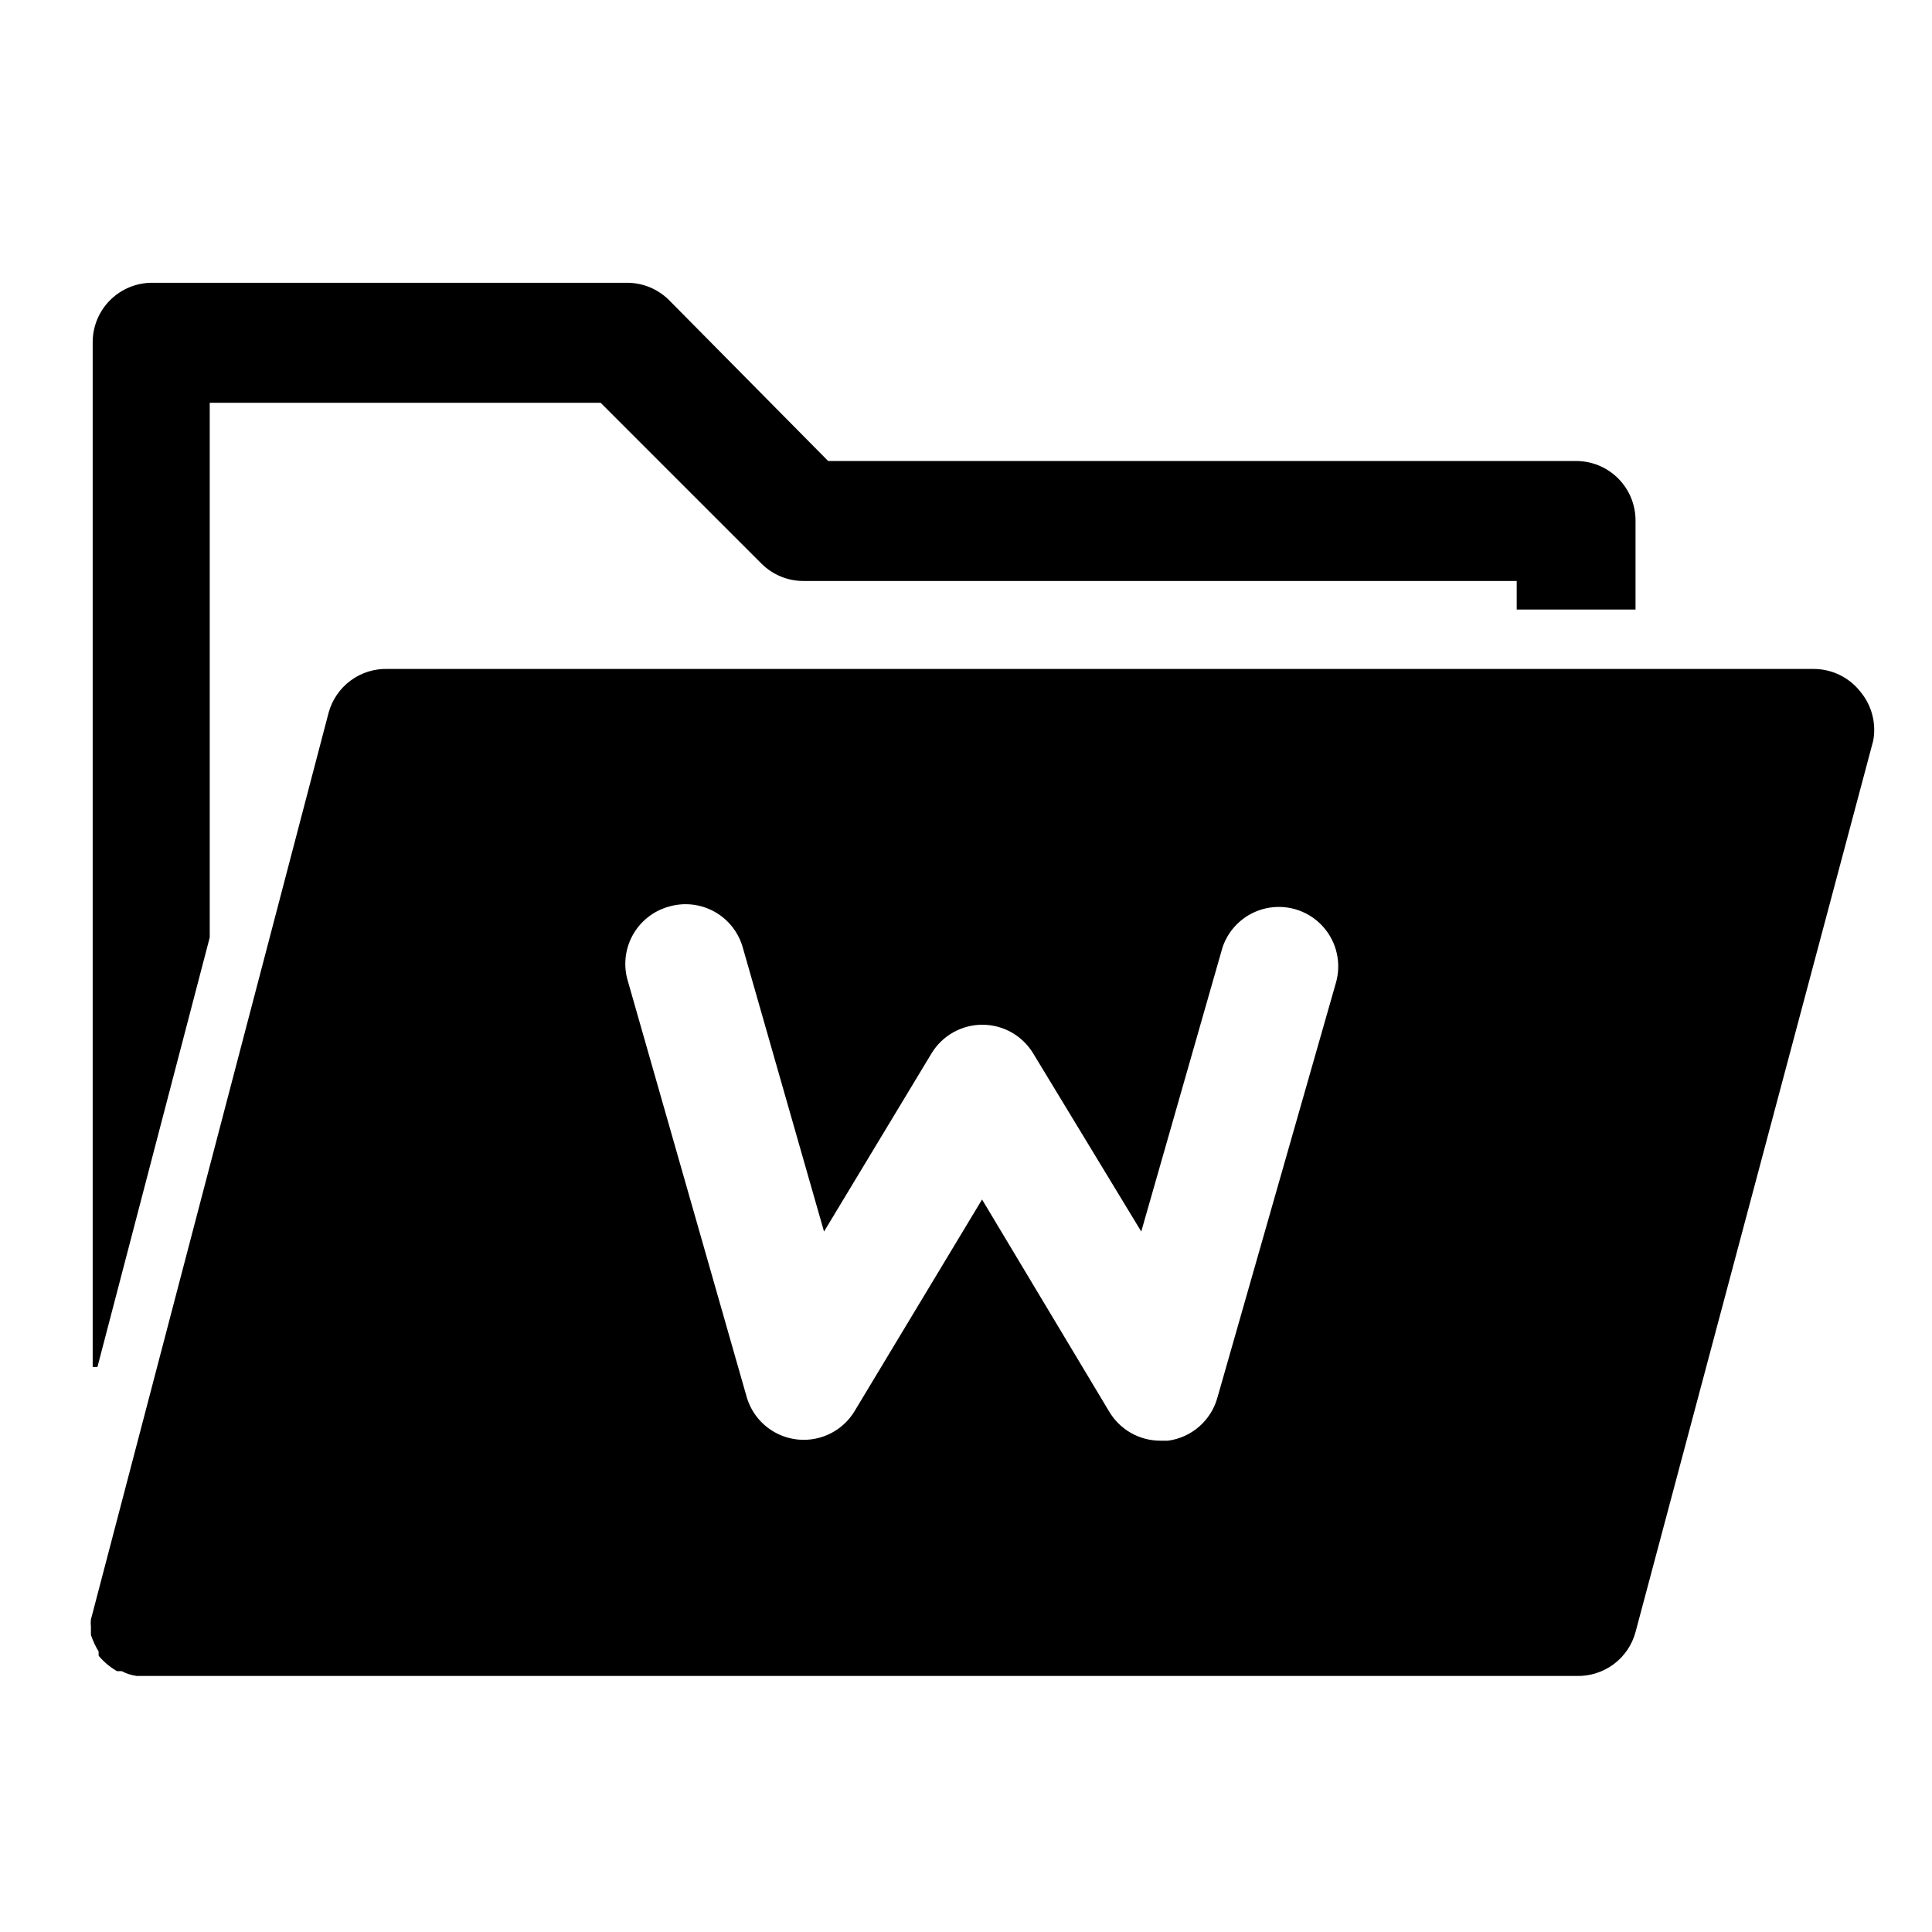
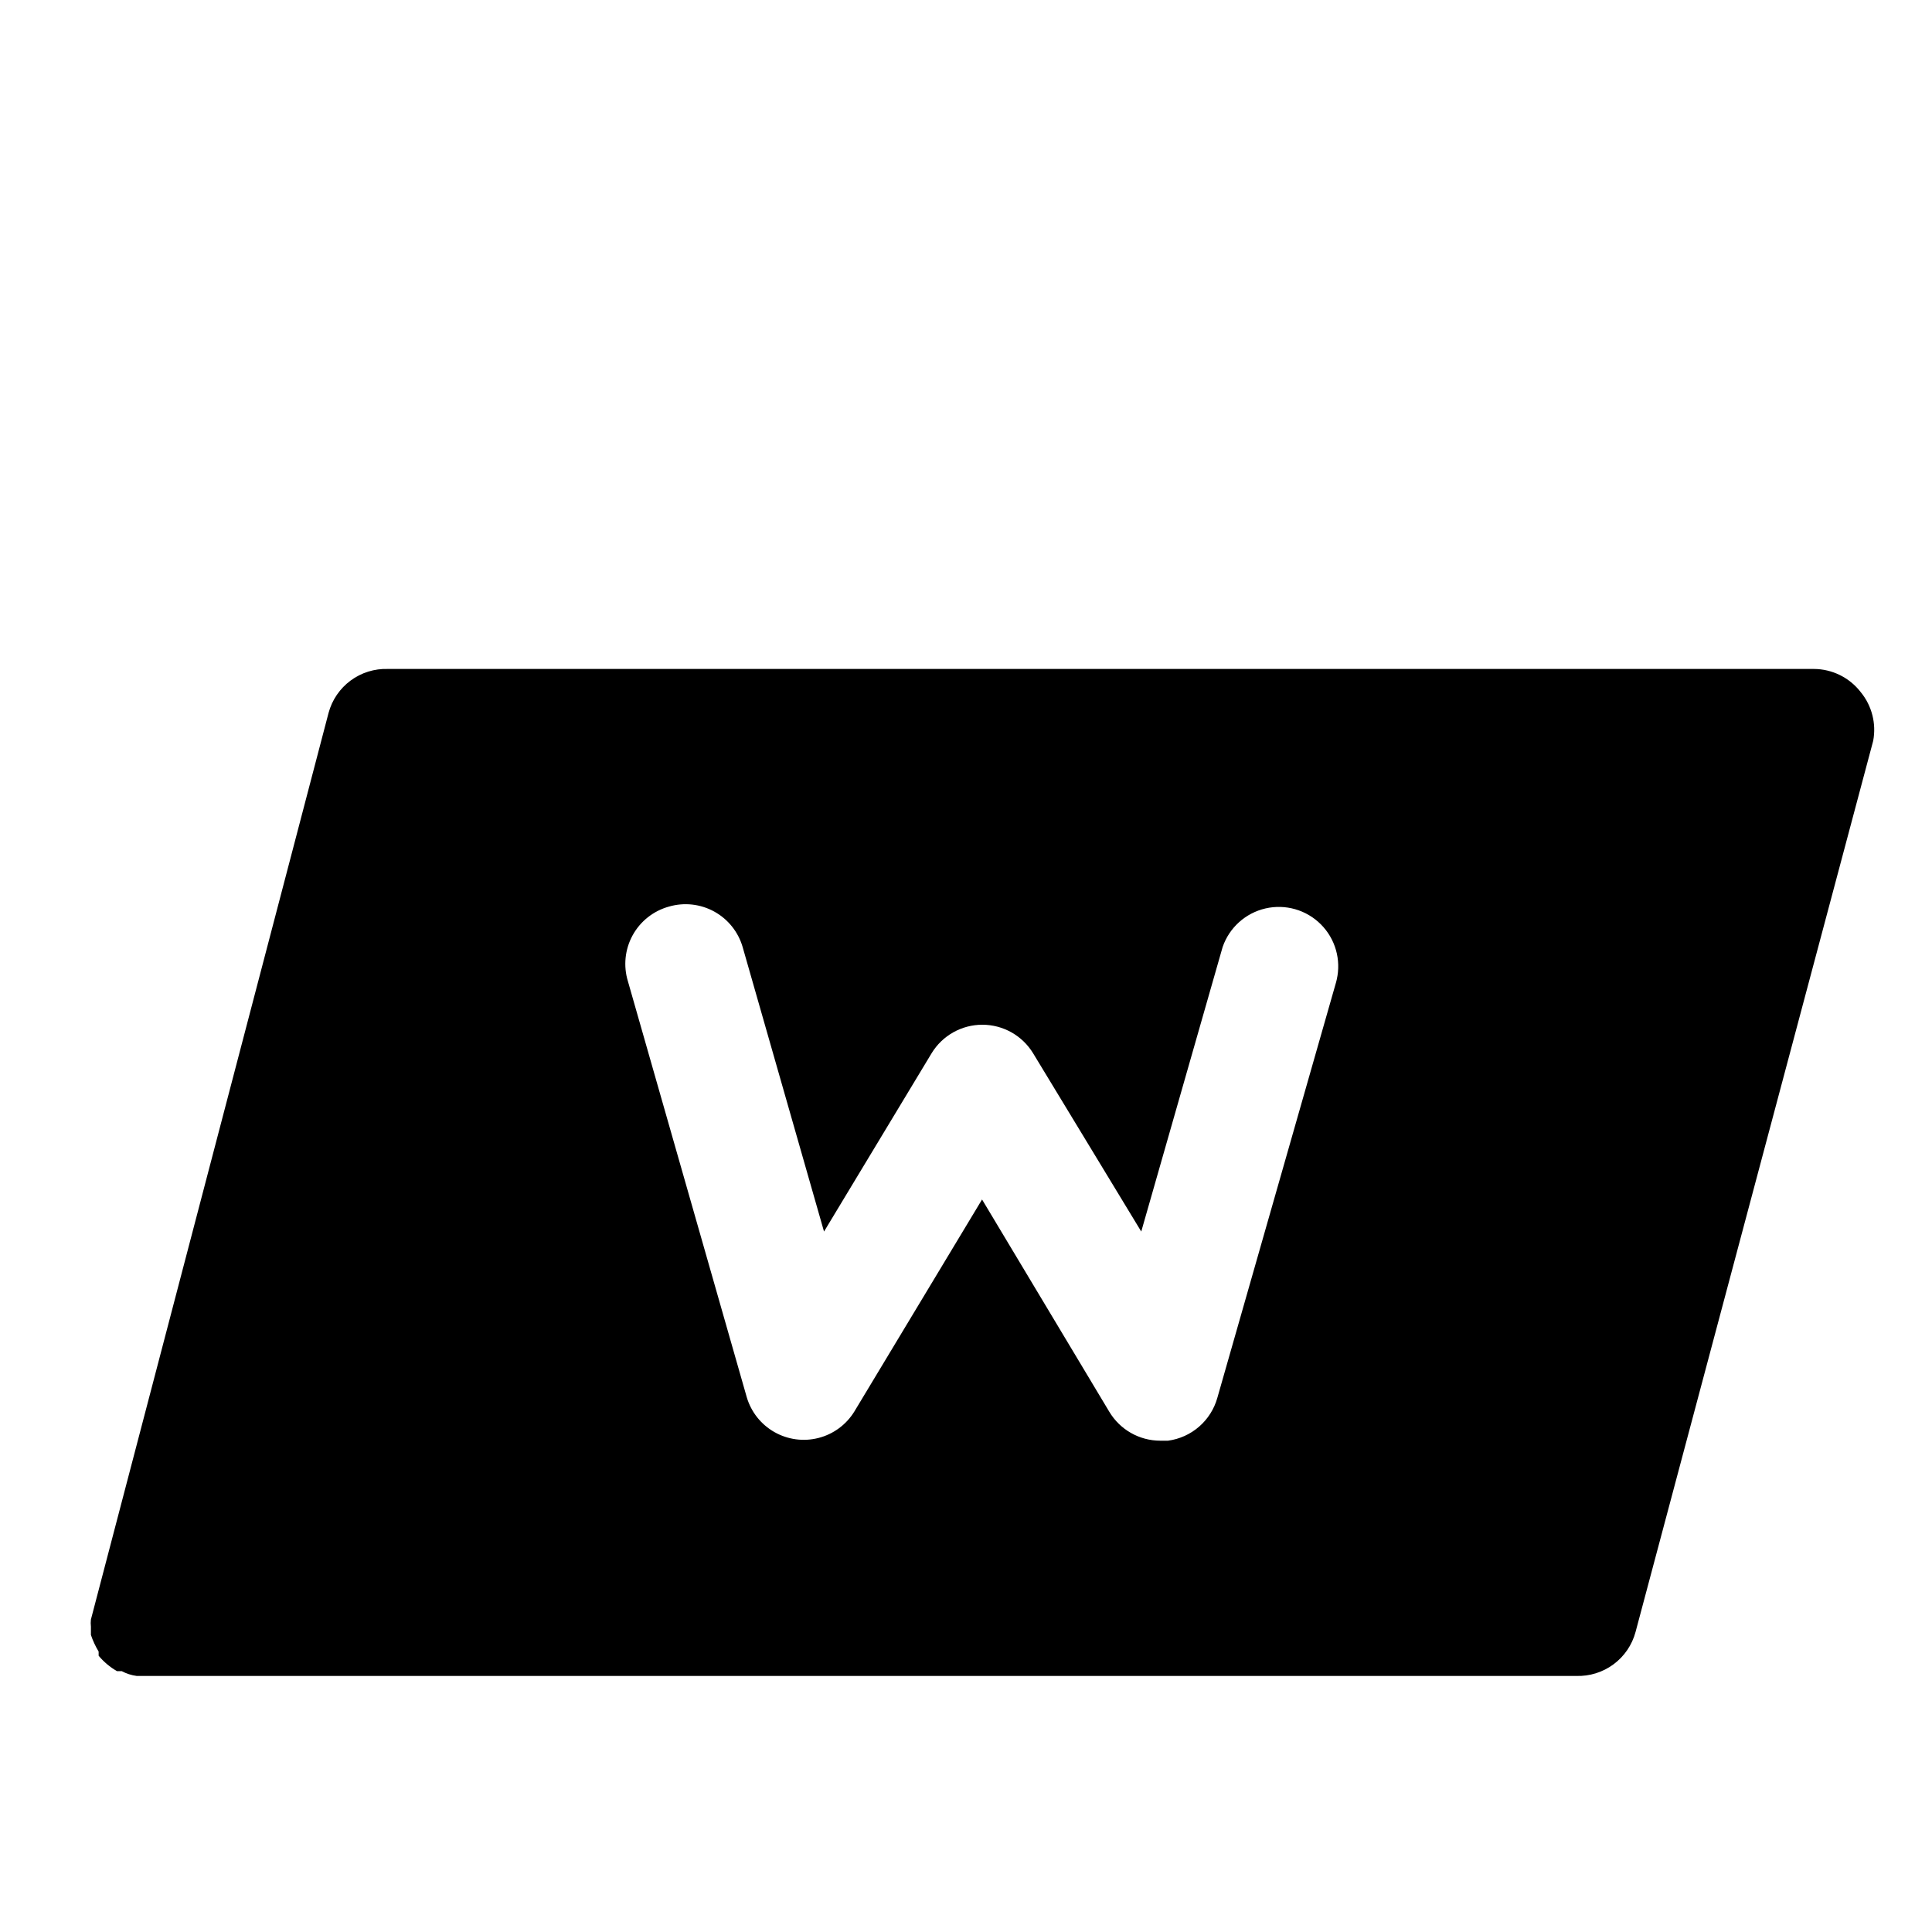
<svg xmlns="http://www.w3.org/2000/svg" fill="#000000" width="800px" height="800px" version="1.1" viewBox="144 144 512 512">
  <g>
-     <path d="m199.58 392.44v-141.7h103.59l42.668 42.668v-0.004c2.969 2.949 6.992 4.59 11.176 4.566h188.93v7.559h31.488v-23.617c0-4.176-1.66-8.18-4.609-11.133-2.953-2.953-6.957-4.609-11.133-4.609h-198.22l-42.195-42.668c-2.93-2.91-6.891-4.547-11.02-4.566h-125.95c-4.176 0-8.18 1.66-11.133 4.613-2.953 2.953-4.609 6.957-4.609 11.133v271.58h1.258z" />
    <path d="m637.11 327.42c-2.973-3.859-7.566-6.129-12.438-6.141h-377.86c-3.555-0.121-7.047 0.965-9.902 3.078-2.859 2.117-4.918 5.137-5.84 8.574l-62.977 240.25c-0.078 0.625-0.078 1.262 0 1.891v2.203c0.52 1.539 1.207 3.016 2.047 4.406v1.102c1.367 1.648 3.019 3.035 4.879 4.094h1.262c1.223 0.656 2.559 1.082 3.934 1.262h381.48c3.555 0.121 7.043-0.965 9.902-3.078 2.859-2.117 4.918-5.137 5.84-8.574l62.977-236.16c0.863-4.582-0.348-9.309-3.305-12.91zm-139.02 76.832-31.488 110.21c-0.836 2.961-2.516 5.609-4.84 7.625-2.32 2.012-5.184 3.305-8.23 3.711h-2.047c-5.559 0-10.703-2.934-13.539-7.715l-33.691-56.207-33.852 56.207c-2.137 3.469-5.535 5.977-9.48 6.988-3.949 1.016-8.133 0.461-11.68-1.547-3.547-2.008-6.176-5.312-7.336-9.219l-31.488-110.21c-1.262-4.074-0.816-8.484 1.23-12.223 2.047-3.738 5.523-6.484 9.633-7.617 4.008-1.168 8.316-0.699 11.98 1.309 3.66 2.008 6.375 5.391 7.543 9.398l21.57 75.414 28.496-47.23v-0.004c2.856-4.703 7.957-7.578 13.461-7.578s10.605 2.875 13.461 7.578l28.652 47.23 21.57-75.414v0.004c1.77-5.133 6.055-8.992 11.344-10.215 5.289-1.219 10.832 0.367 14.672 4.203 3.84 3.836 5.434 9.383 4.215 14.672z" />
  </g>
</svg>